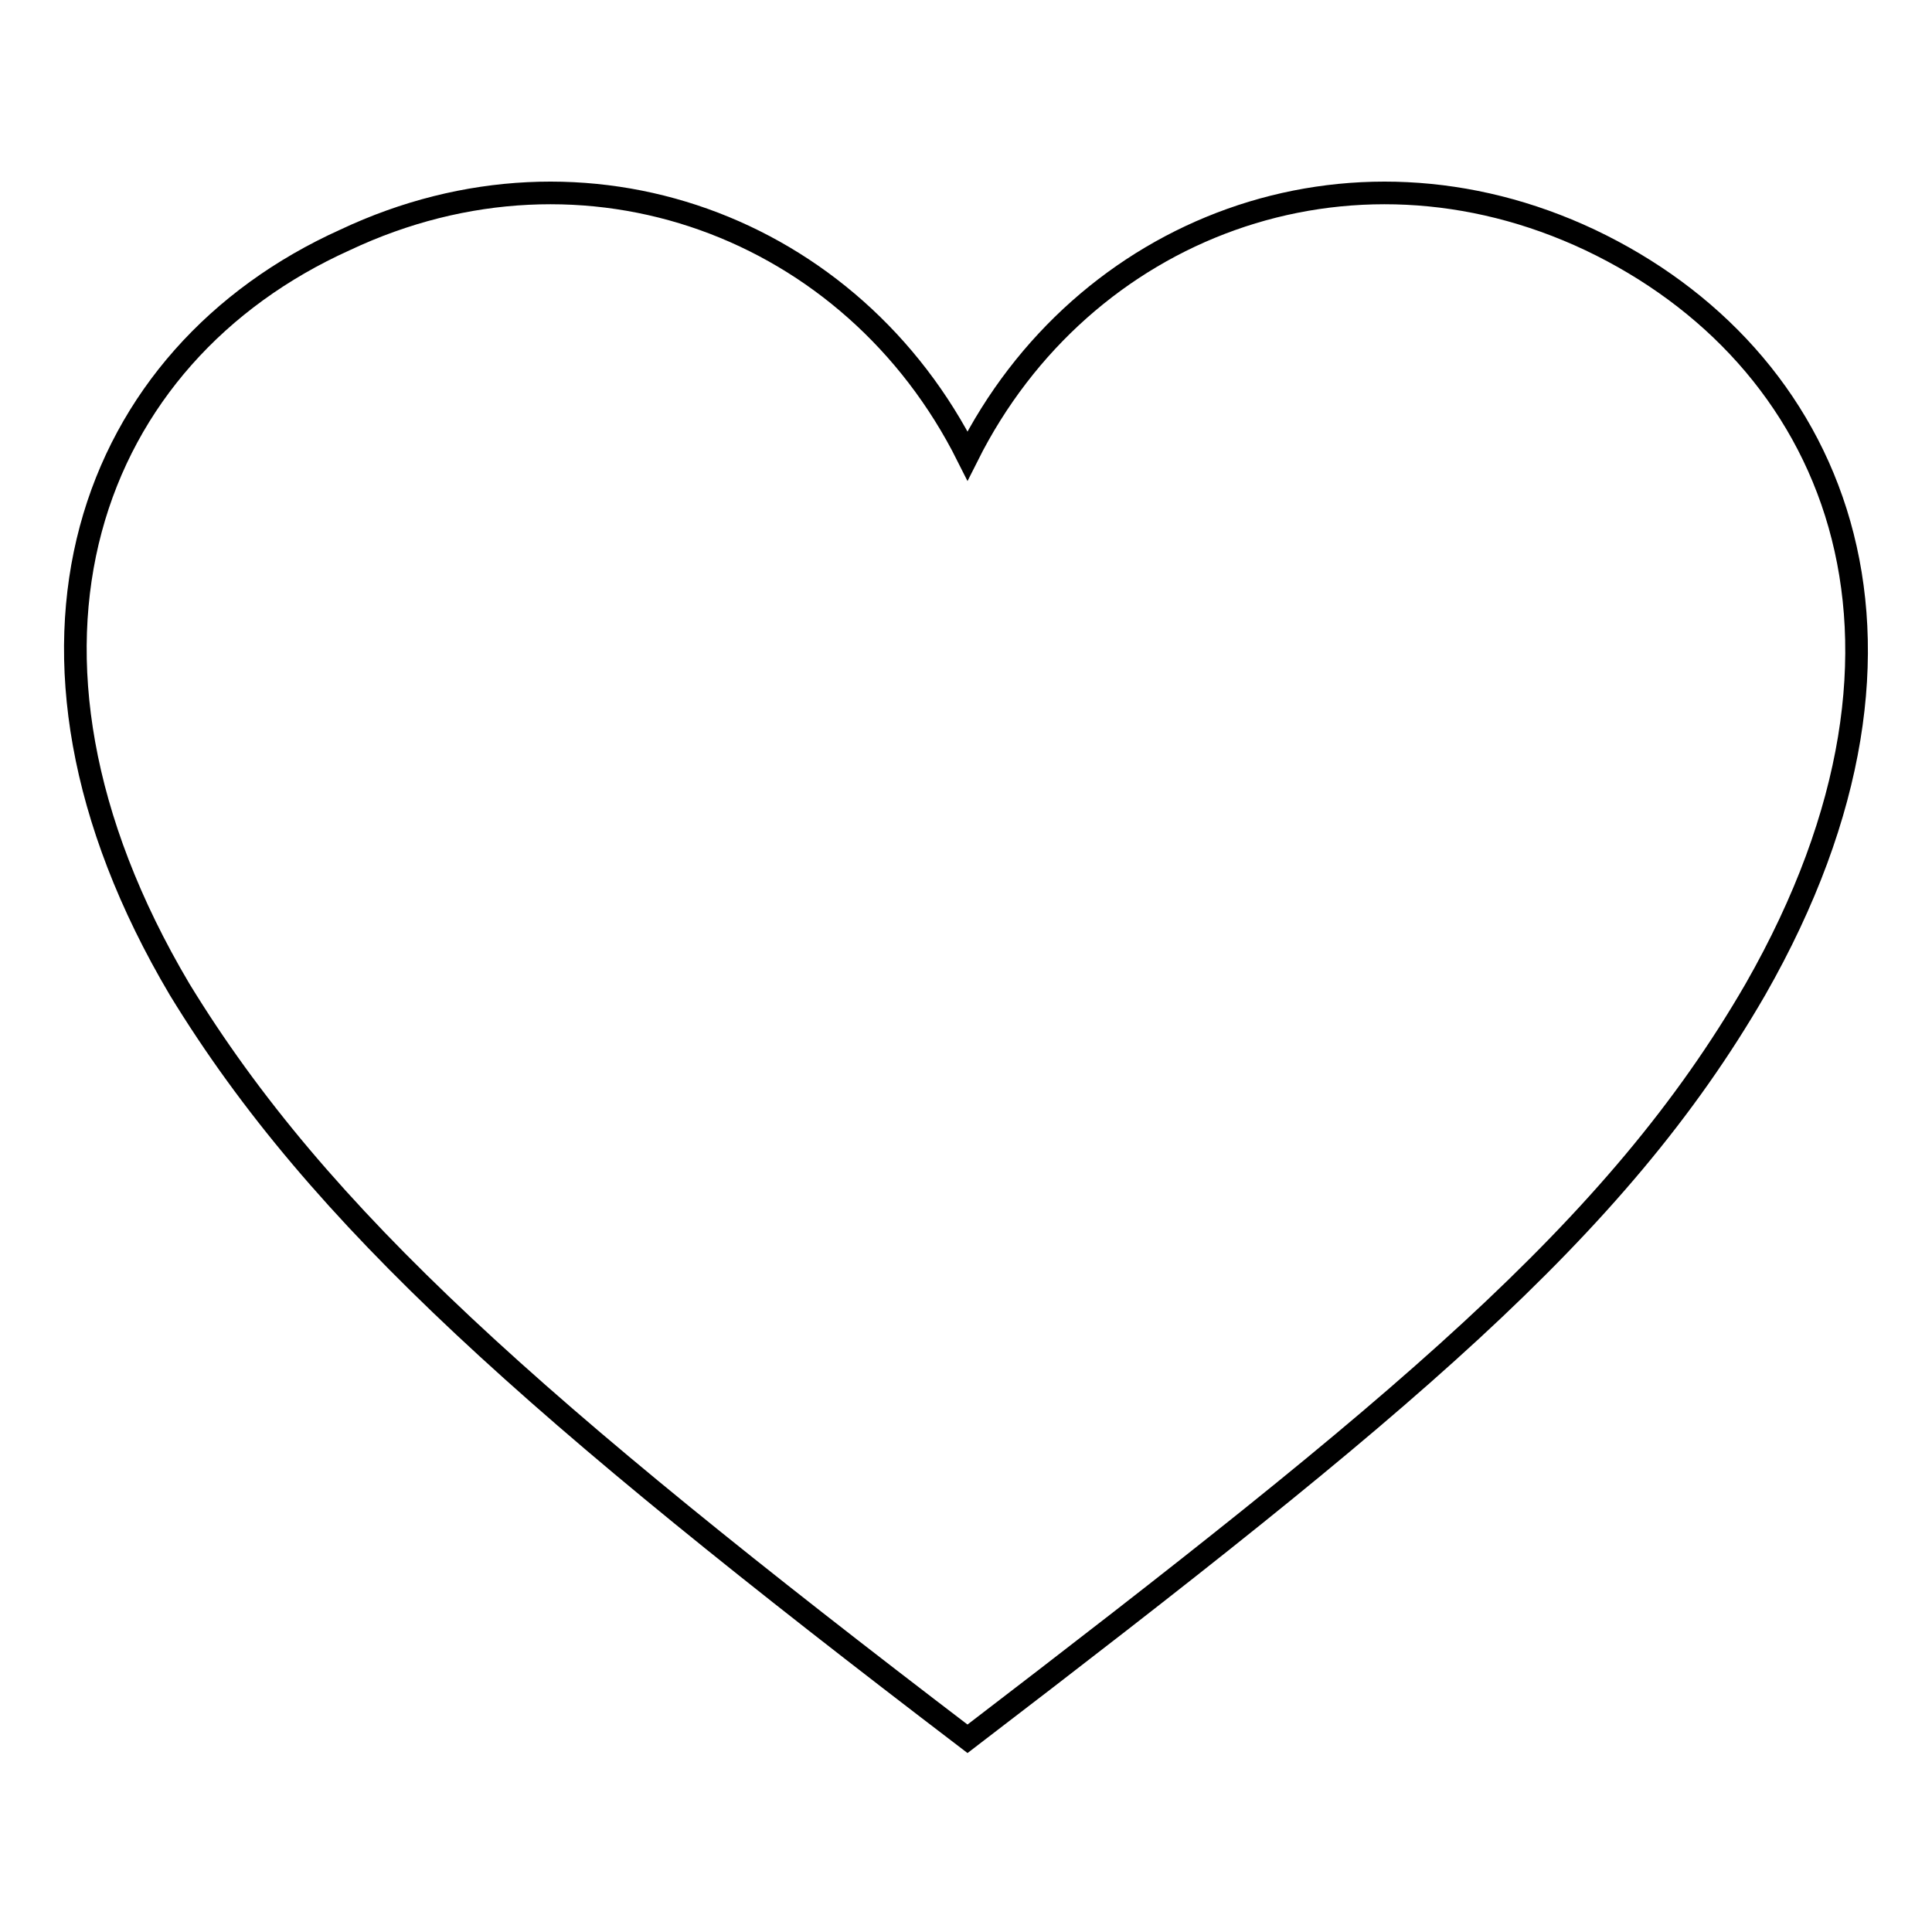
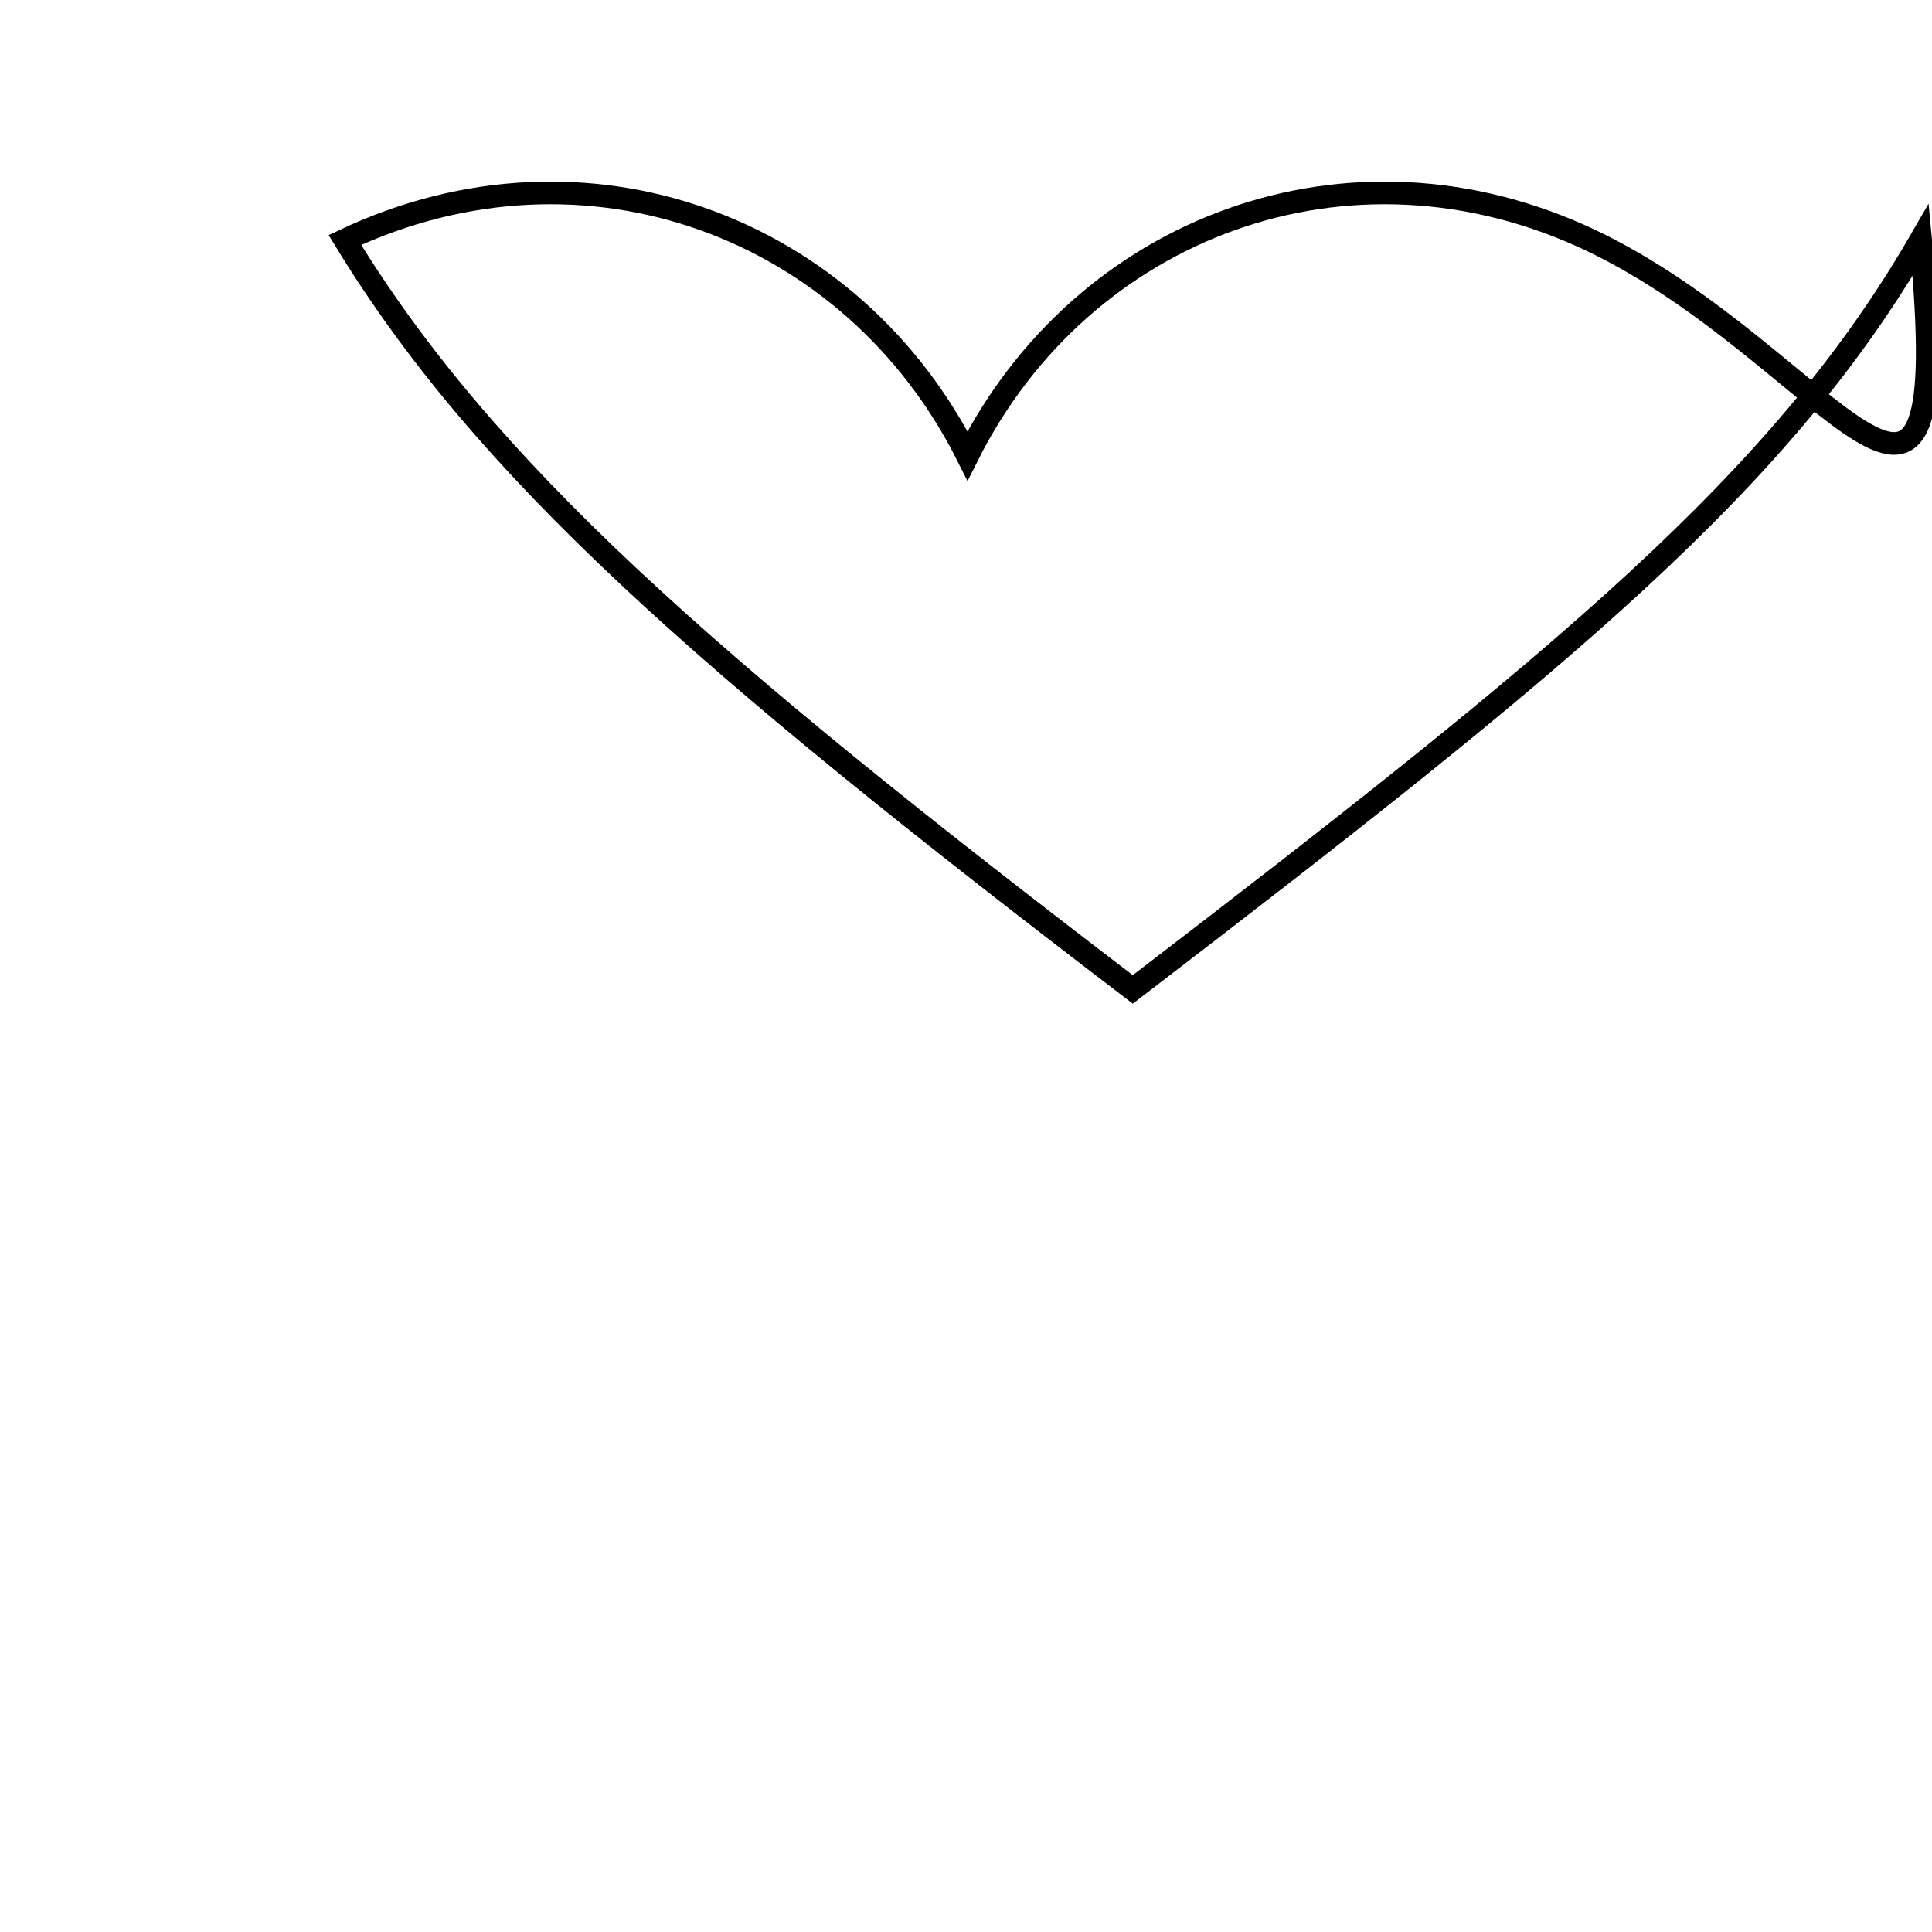
<svg xmlns="http://www.w3.org/2000/svg" version="1.1" x="0px" y="0px" viewBox="0 0 256 256" enable-background="new 0 0 256 256" xml:space="preserve">
  <g>
    <g>
-       <path stroke-width="3" fill-opacity="0" stroke="#000000" d="M210.7,31.8c-32-15.1-67.3-1.7-82.5,28.6C113,30.1,77.7,16.7,45.7,31.8C12,47-3.1,85.7,23.8,131.1c18.5,30.3,47.1,55.6,104.4,99.3c57.2-43.8,85.9-67.3,104.4-99.3C259.5,84,242.7,47,210.7,31.8z" />
+       <path stroke-width="3" fill-opacity="0" stroke="#000000" d="M210.7,31.8c-32-15.1-67.3-1.7-82.5,28.6C113,30.1,77.7,16.7,45.7,31.8c18.5,30.3,47.1,55.6,104.4,99.3c57.2-43.8,85.9-67.3,104.4-99.3C259.5,84,242.7,47,210.7,31.8z" />
    </g>
  </g>
</svg>